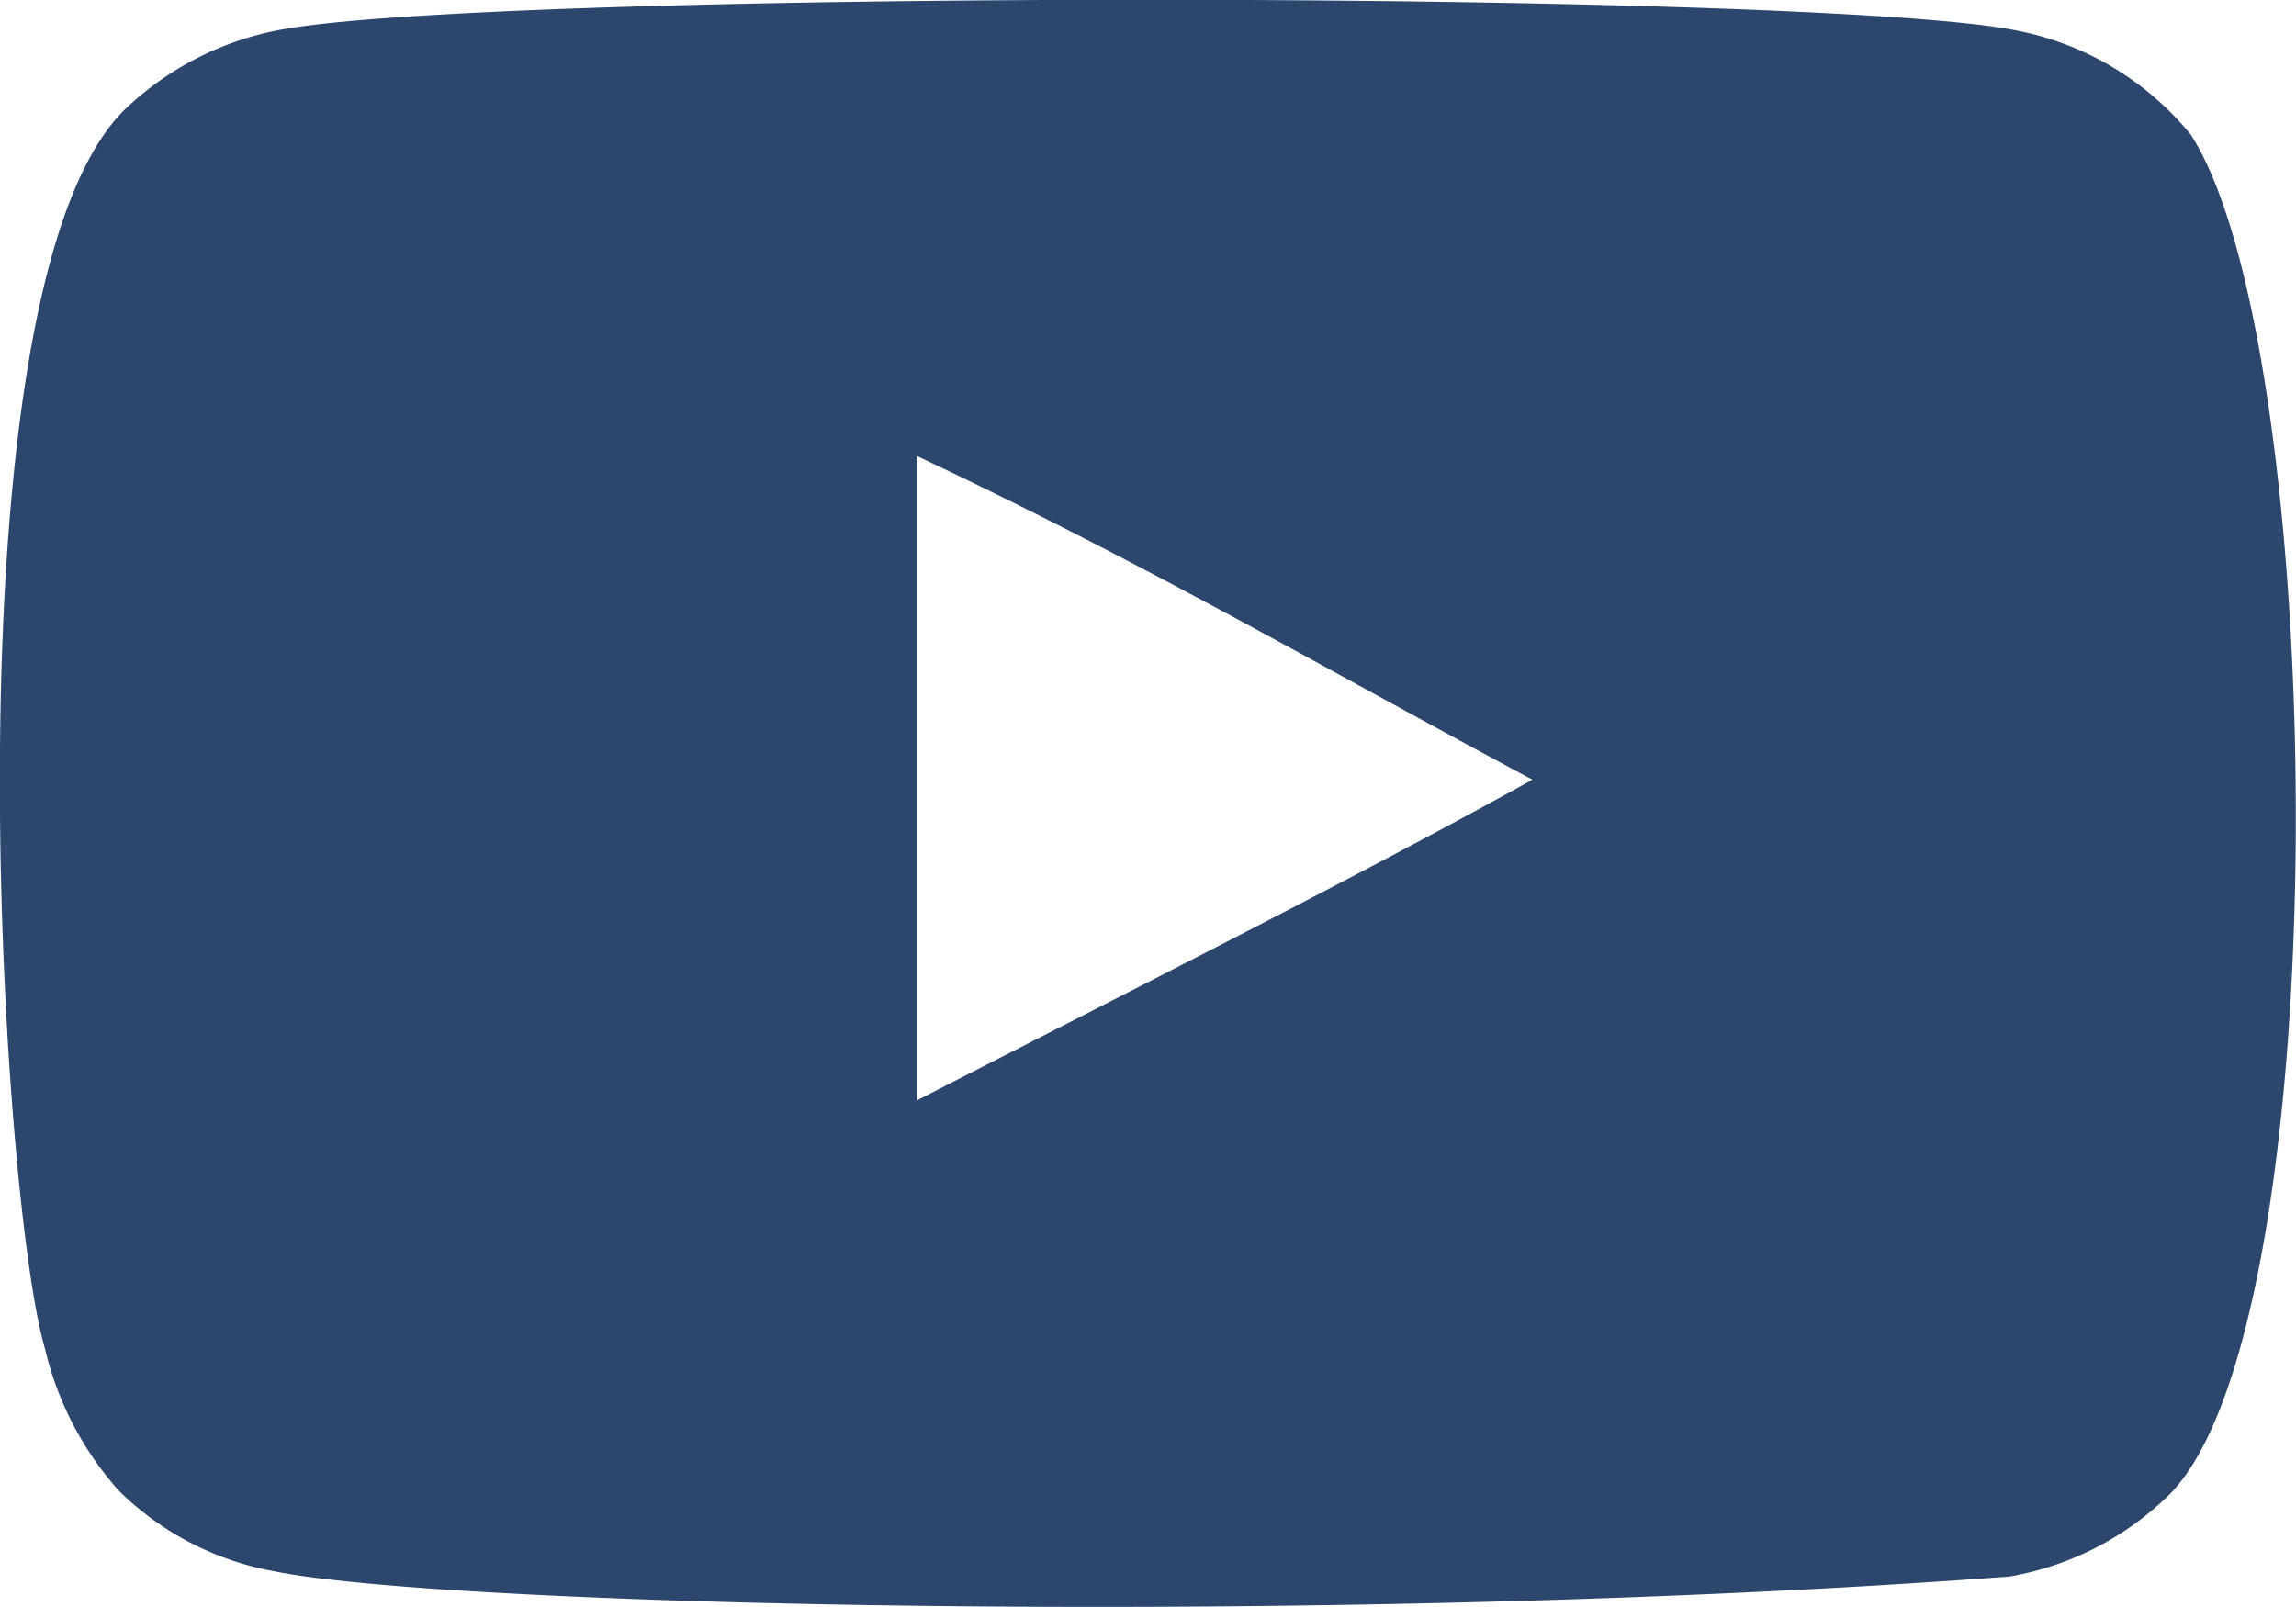
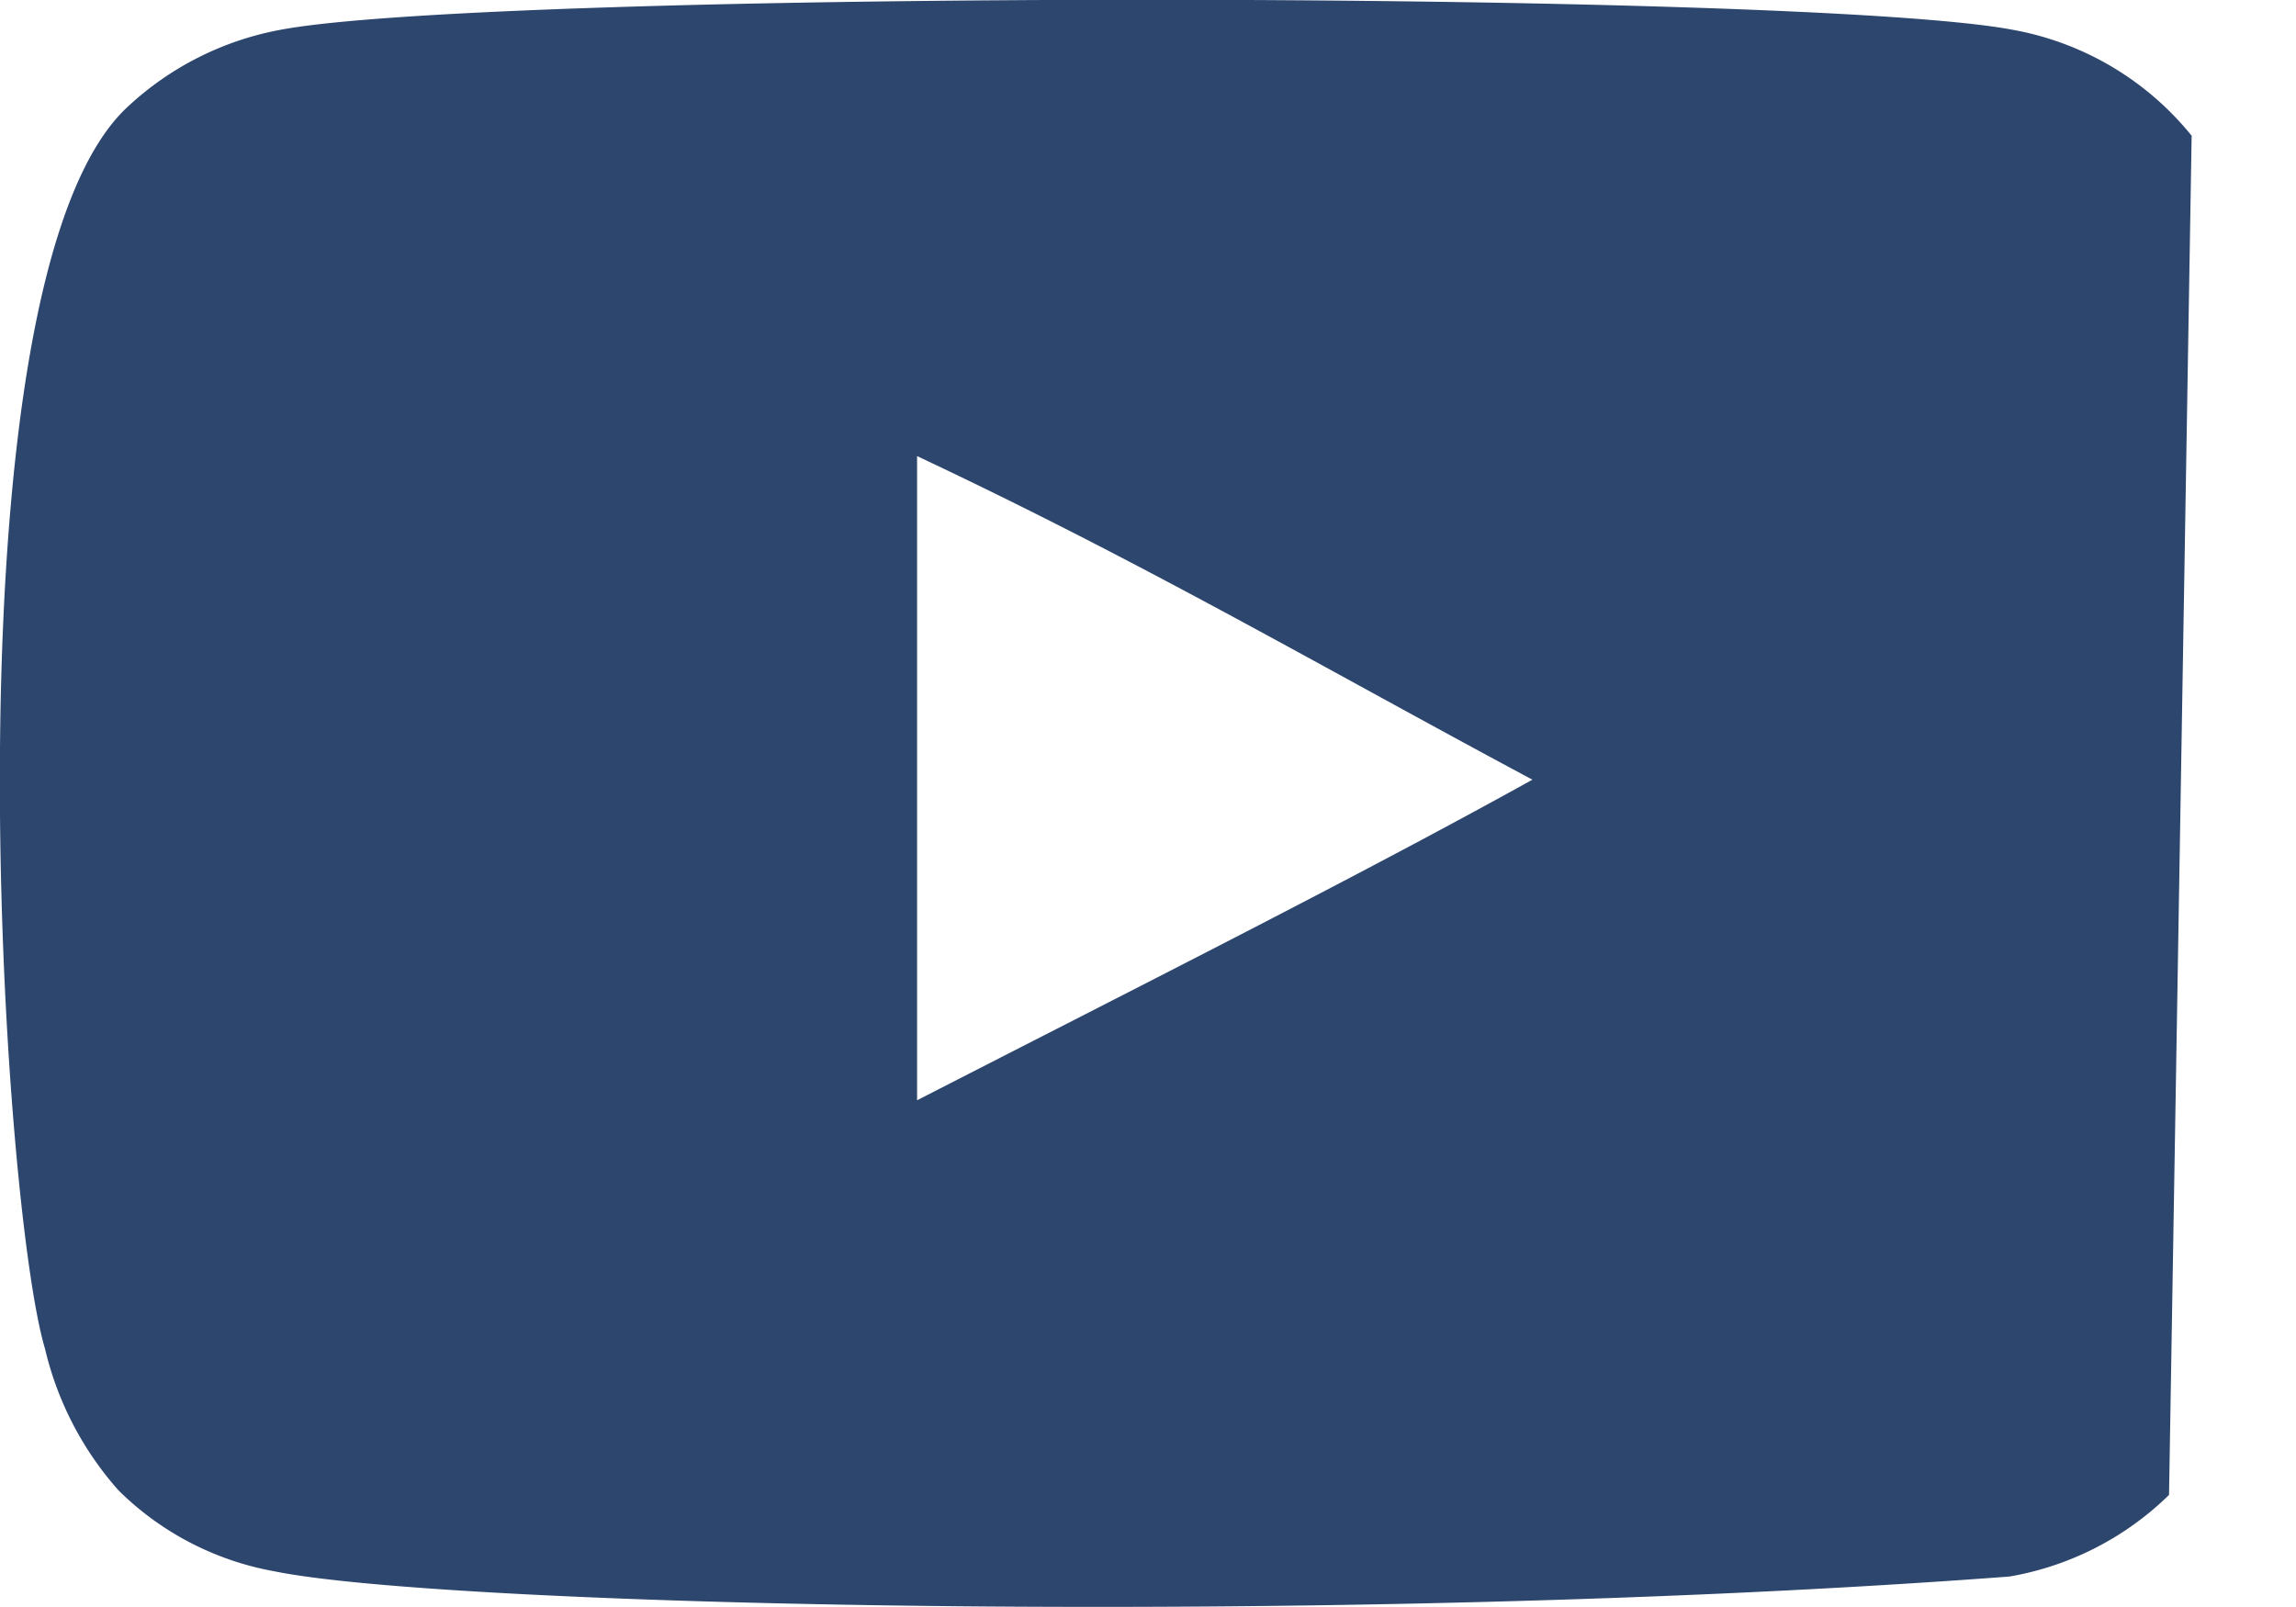
<svg xmlns="http://www.w3.org/2000/svg" width="40" height="27.999" viewBox="0 0 40 27.999">
  <g id="icon-youtube" transform="translate(0 -0.001)">
    <g id="Dribbble-Light-Preview">
      <g id="icons">
-         <path id="youtube-_168_" data-name="youtube-[#168]" d="M259.977,7301.173v-11.224c3.984,1.875,7.07,3.686,10.72,5.638-3.01,1.67-6.736,3.543-10.72,5.586m22.205-16.806a5.189,5.189,0,0,0-3.106-1.844c-3.666-.7-26.534-.7-30.2,0a5.317,5.317,0,0,0-2.656,1.344c-3.223,2.993-2.213,19.037-1.436,21.635a5.666,5.666,0,0,0,1.281,2.468,5.145,5.145,0,0,0,2.7,1.407c3.018.625,18.567.974,30.244.094a5.239,5.239,0,0,0,2.779-1.422c2.98-2.979,2.777-19.926.391-23.682" transform="translate(-244 -7282.001)" fill="#2d466e" fill-rule="evenodd" />
+         <path id="youtube-_168_" data-name="youtube-[#168]" d="M259.977,7301.173v-11.224c3.984,1.875,7.07,3.686,10.72,5.638-3.01,1.67-6.736,3.543-10.72,5.586m22.205-16.806a5.189,5.189,0,0,0-3.106-1.844c-3.666-.7-26.534-.7-30.2,0a5.317,5.317,0,0,0-2.656,1.344c-3.223,2.993-2.213,19.037-1.436,21.635a5.666,5.666,0,0,0,1.281,2.468,5.145,5.145,0,0,0,2.7,1.407c3.018.625,18.567.974,30.244.094a5.239,5.239,0,0,0,2.779-1.422" transform="translate(-244 -7282.001)" fill="#2d466e" fill-rule="evenodd" />
      </g>
    </g>
  </g>
</svg>